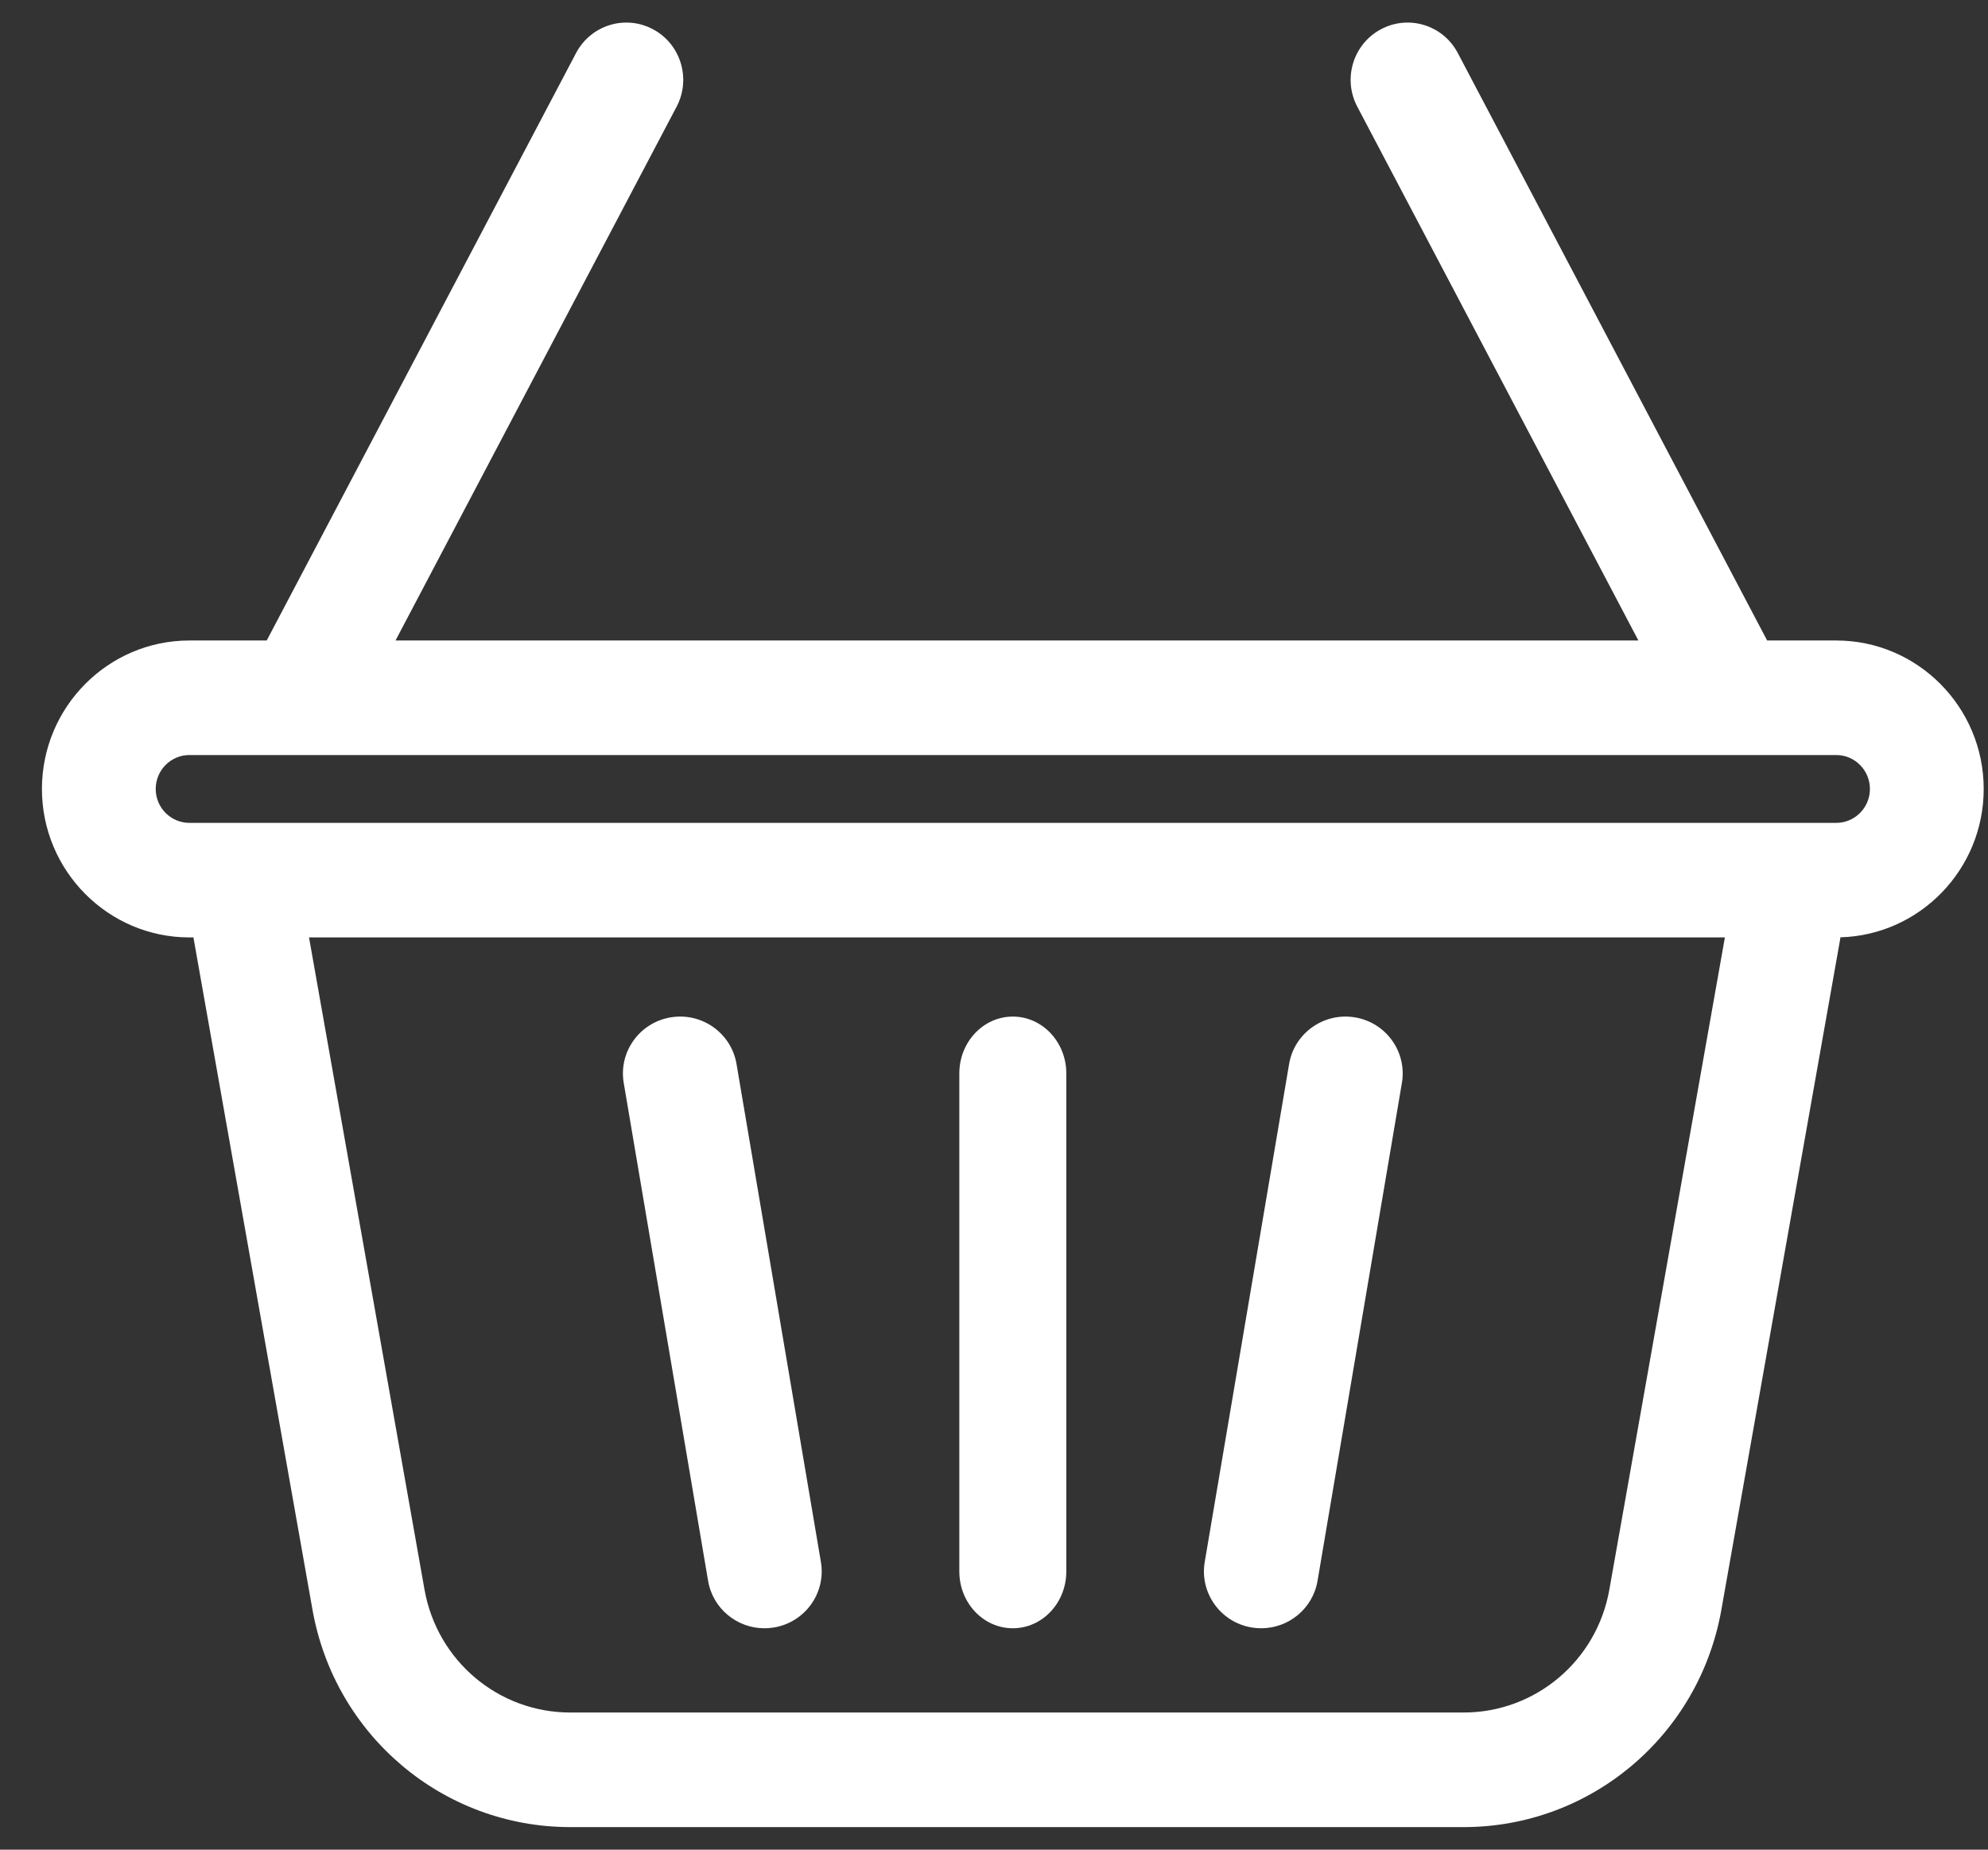
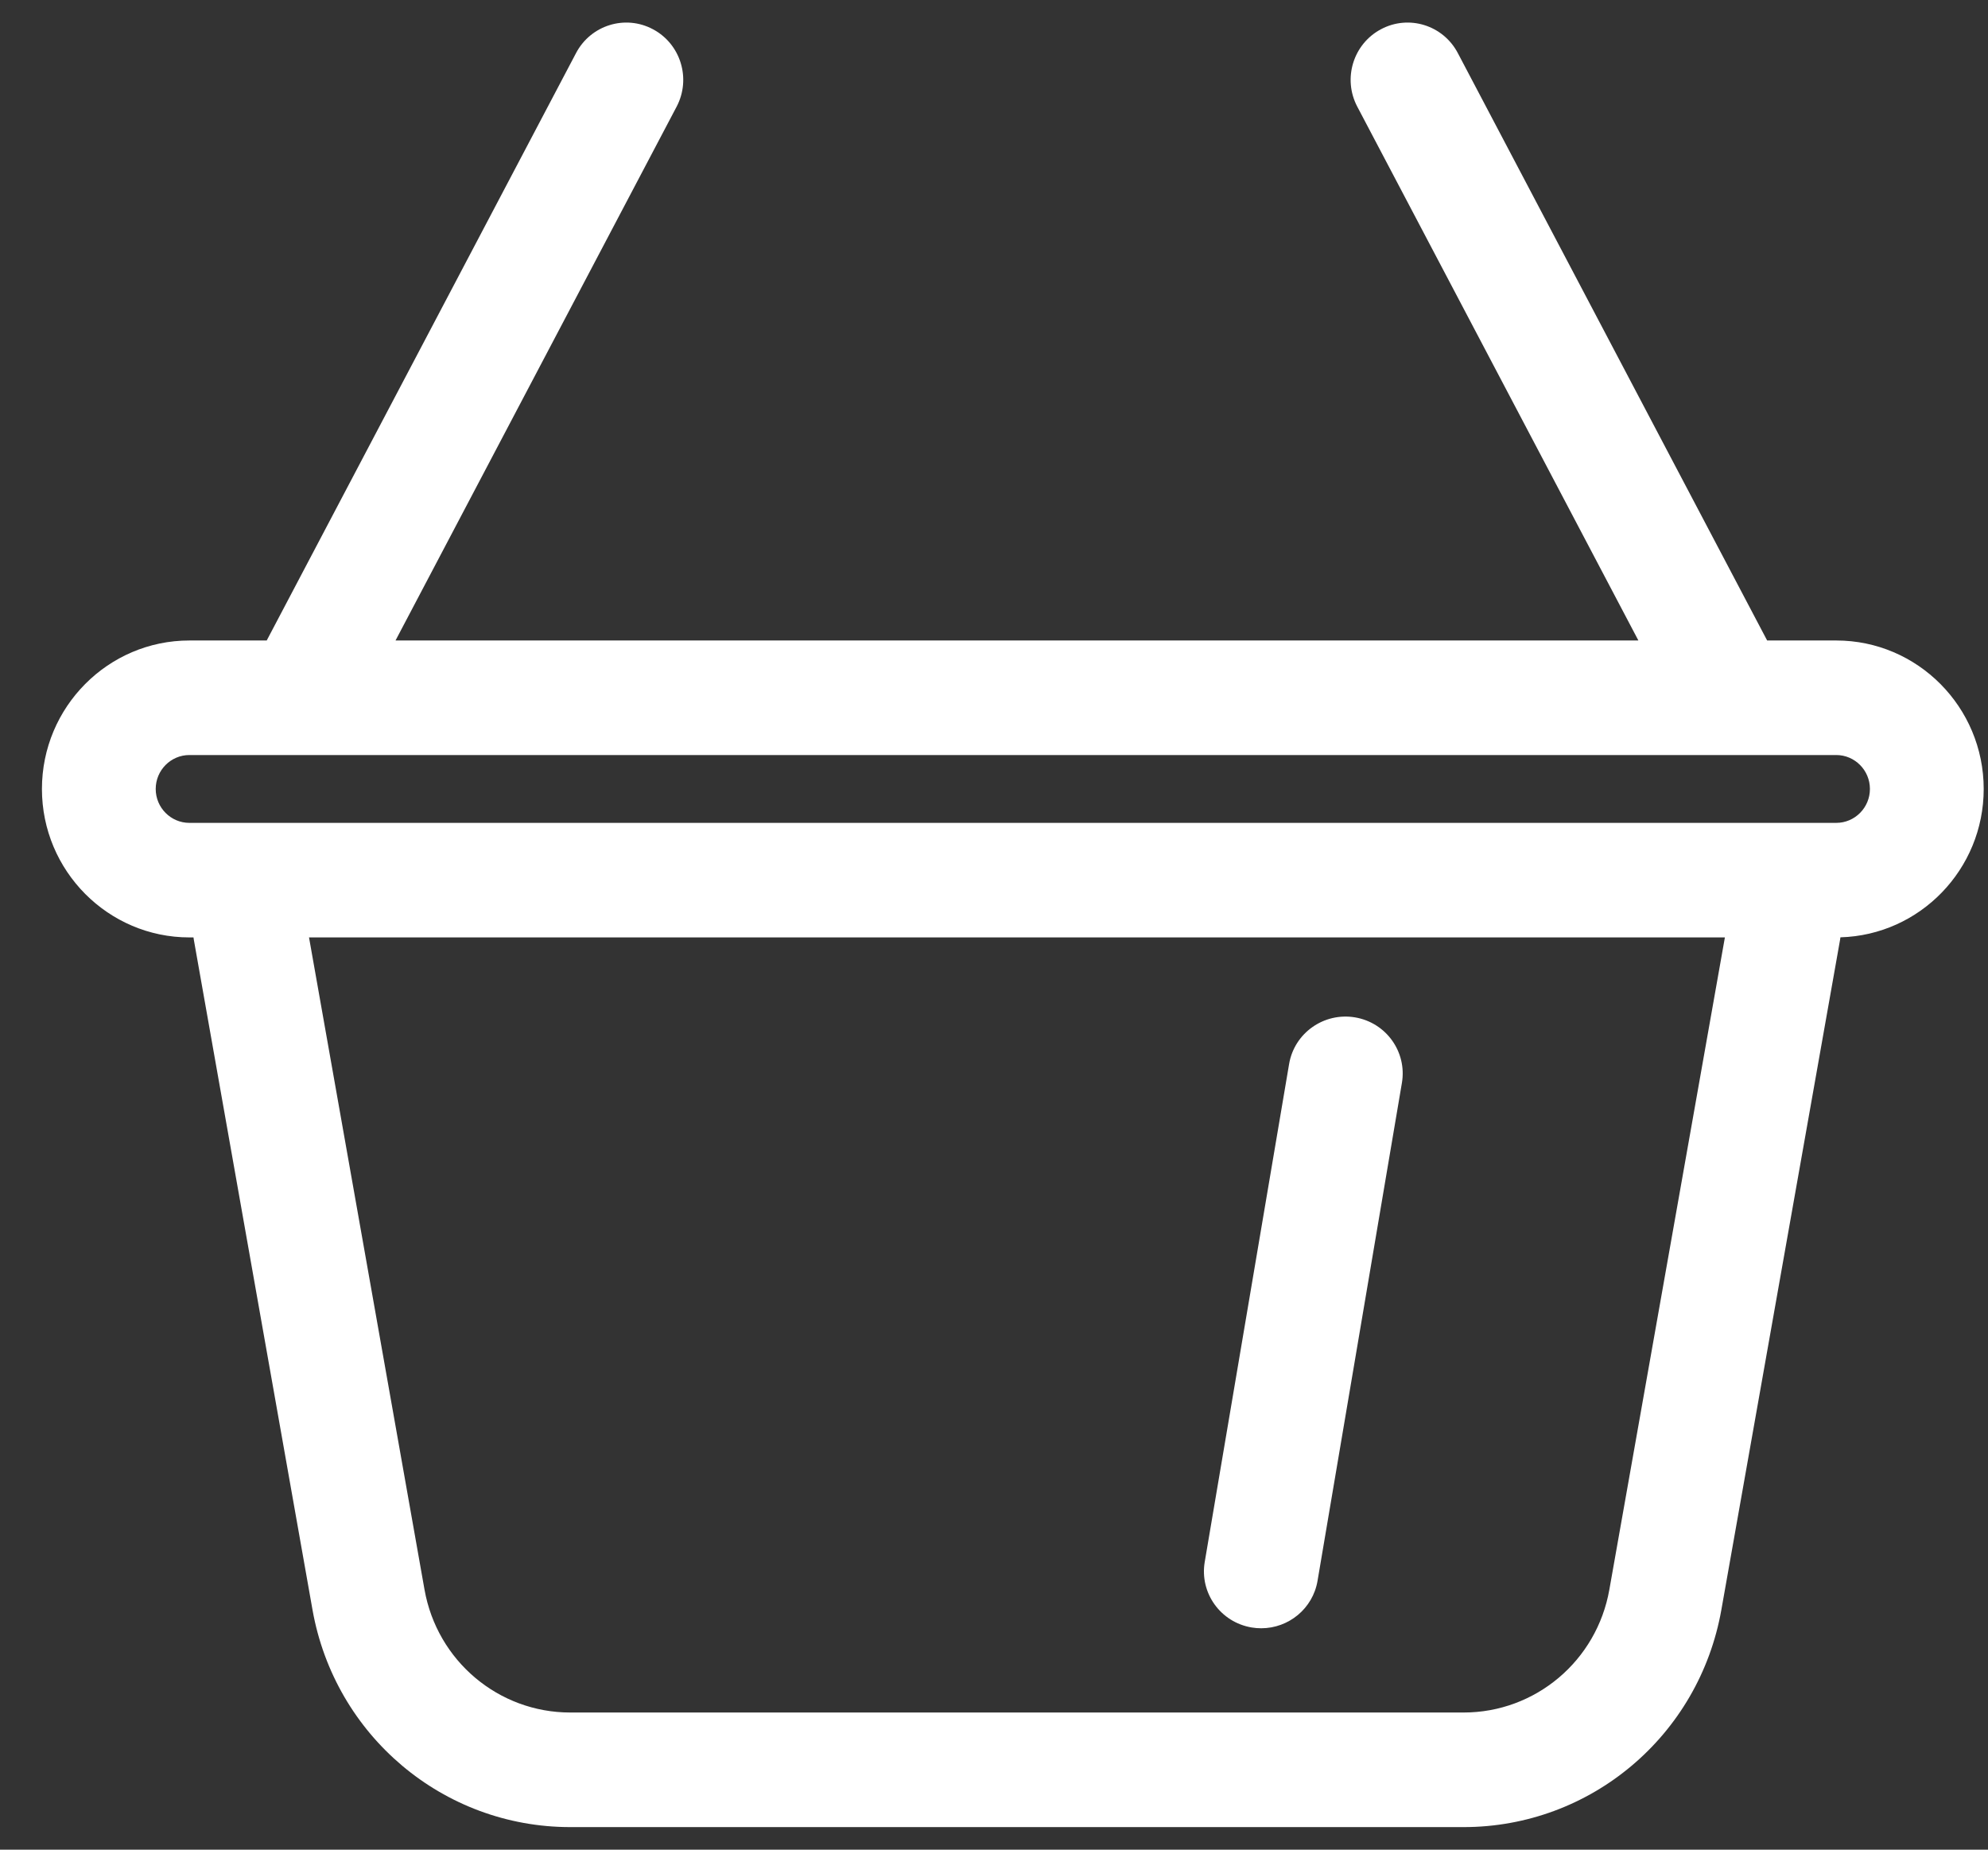
<svg xmlns="http://www.w3.org/2000/svg" width="43px" height="40px" viewBox="0 0 43 40" version="1.1">
  <rect x="0" y="0" width="43" height="40" fill="#333333" stroke="none" />
  <title>004-basket</title>
  <desc>Created with Sketch.</desc>
  <defs />
  <g id="index" stroke="none" stroke-width="1" fill="none" fill-rule="evenodd">
    <g transform="translate(-1145, -166)" fill="#fff" fill-rule="nonzero" id="header">
      <g>
        <g id="bottom-header" transform="translate(425, 71)">
          <g id="cart" transform="translate(715, 90)">
            <g id="004-basket" transform="translate(5.907, 5.488)">
              <path d="M38.811,13.363 L37.316,13.363 L30.625,0.659 C30.307,0.054 29.562,-0.176 28.962,0.145 C28.361,0.465 28.132,1.215 28.451,1.819 L34.531,13.363 L7.648,13.363 L13.728,1.819 C14.046,1.215 13.818,0.465 13.217,0.145 C12.617,-0.176 11.872,0.054 11.553,0.659 L4.862,13.363 L3.189,13.363 C1.431,13.363 0,14.803 0,16.574 C0,18.344 1.431,19.784 3.189,19.784 L3.278,19.784 C3.281,19.802 3.283,19.82 3.286,19.837 L5.852,34.323 C6.335,37.047 8.68,39.024 11.428,39.024 L30.75,39.024 C33.499,39.024 35.844,37.047 36.326,34.323 L38.893,19.837 C38.896,19.819 38.898,19.801 38.901,19.782 C40.618,19.734 42,18.314 42,16.574 C42,14.803 40.569,13.363 38.811,13.363 Z M33.903,33.888 C33.631,35.428 32.305,36.546 30.75,36.546 L11.428,36.546 C9.874,36.546 8.548,35.428 8.275,33.888 L5.777,19.784 L36.402,19.784 L33.903,33.888 Z M38.811,17.307 L3.189,17.307 C2.788,17.307 2.461,16.978 2.461,16.574 C2.461,16.169 2.788,15.84 3.189,15.84 L38.811,15.84 C39.212,15.84 39.539,16.169 39.539,16.574 C39.539,16.978 39.212,17.307 38.811,17.307 Z" id="Shape" />
-               <path d="M21,21.496 C20.361,21.496 19.843,22.047 19.843,22.726 L19.843,33.495 C19.843,34.174 20.361,34.724 21,34.724 C21.639,34.724 22.157,34.174 22.157,33.495 L22.157,22.726 C22.157,22.047 21.639,21.496 21,21.496 Z" id="Shape" />
-               <path d="M16.849,33.29 L15.024,22.522 C14.911,21.852 14.272,21.4 13.599,21.513 C12.925,21.626 12.471,22.261 12.584,22.93 L14.409,33.699 C14.511,34.299 15.034,34.724 15.627,34.724 C15.696,34.724 15.765,34.719 15.834,34.707 C16.508,34.594 16.962,33.96 16.849,33.29 Z" id="Shape" />
              <path d="M28.401,21.513 C27.728,21.401 27.089,21.852 26.976,22.522 L25.151,33.29 C25.038,33.96 25.492,34.594 26.166,34.707 C26.235,34.719 26.304,34.724 26.373,34.724 C26.966,34.724 27.489,34.299 27.591,33.699 L29.416,22.93 C29.529,22.26 29.075,21.626 28.401,21.513 Z" id="Shape" />
            </g>
          </g>
        </g>
      </g>
    </g>
  </g>
</svg>